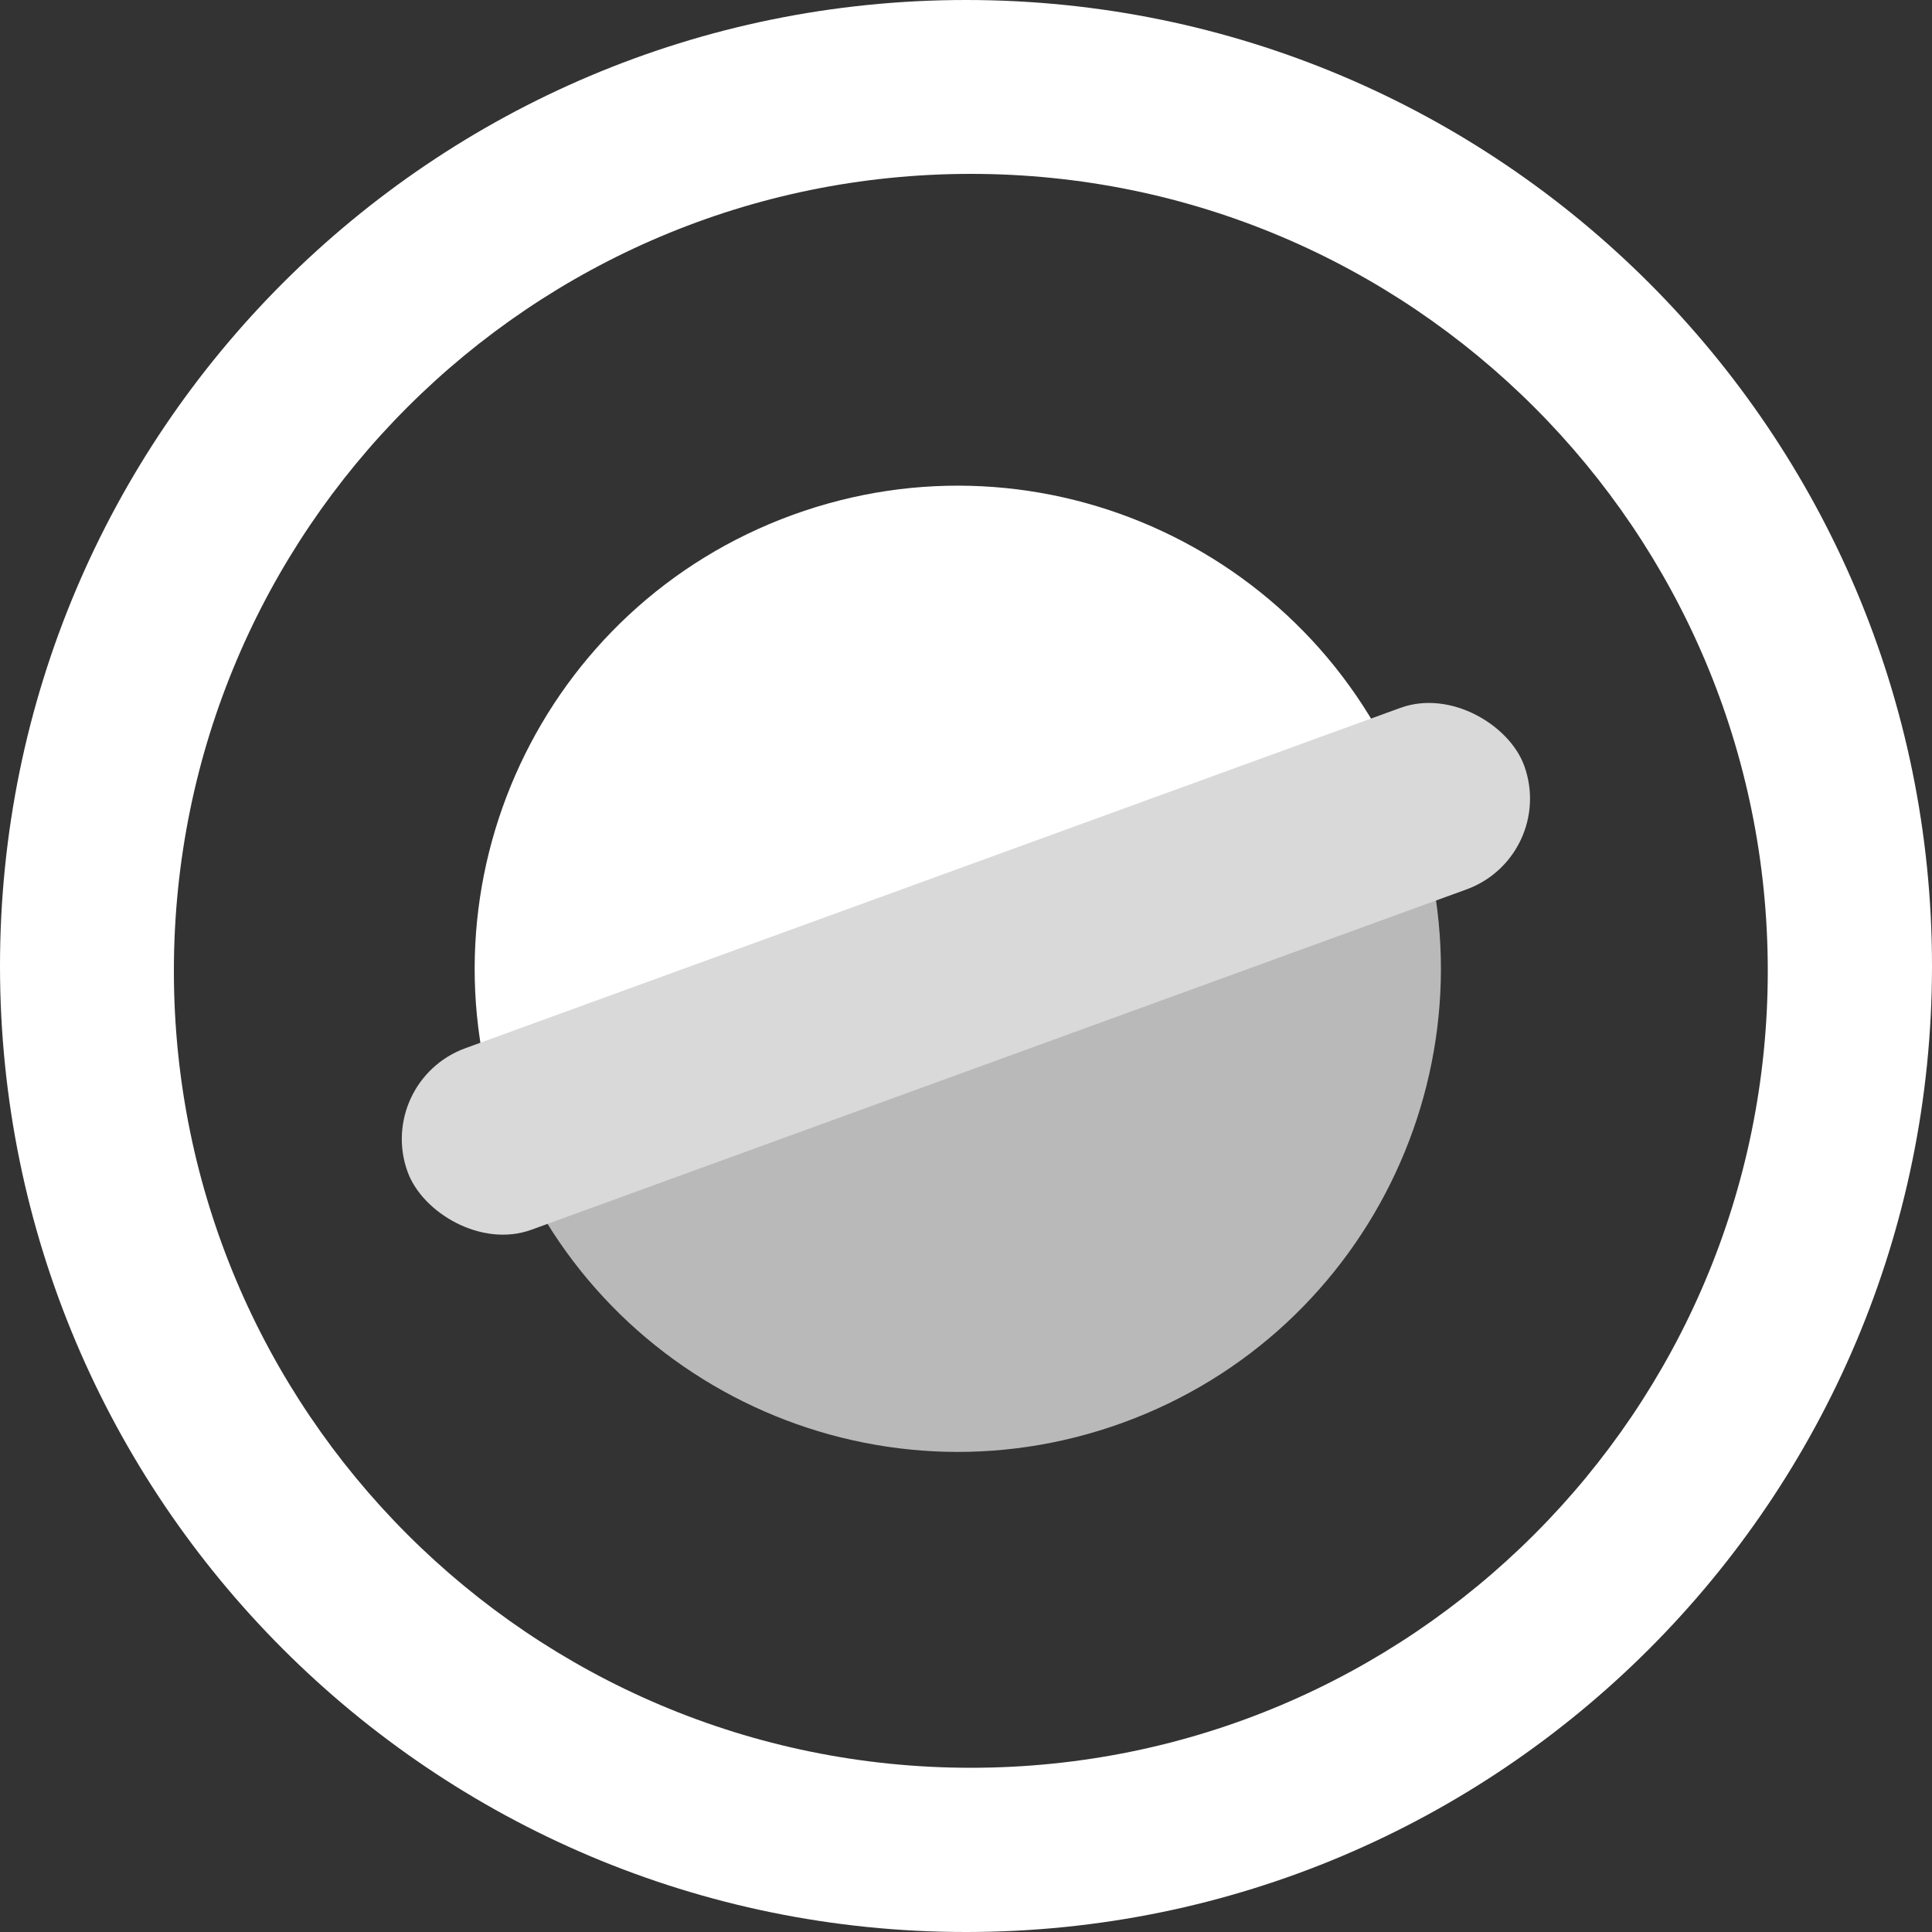
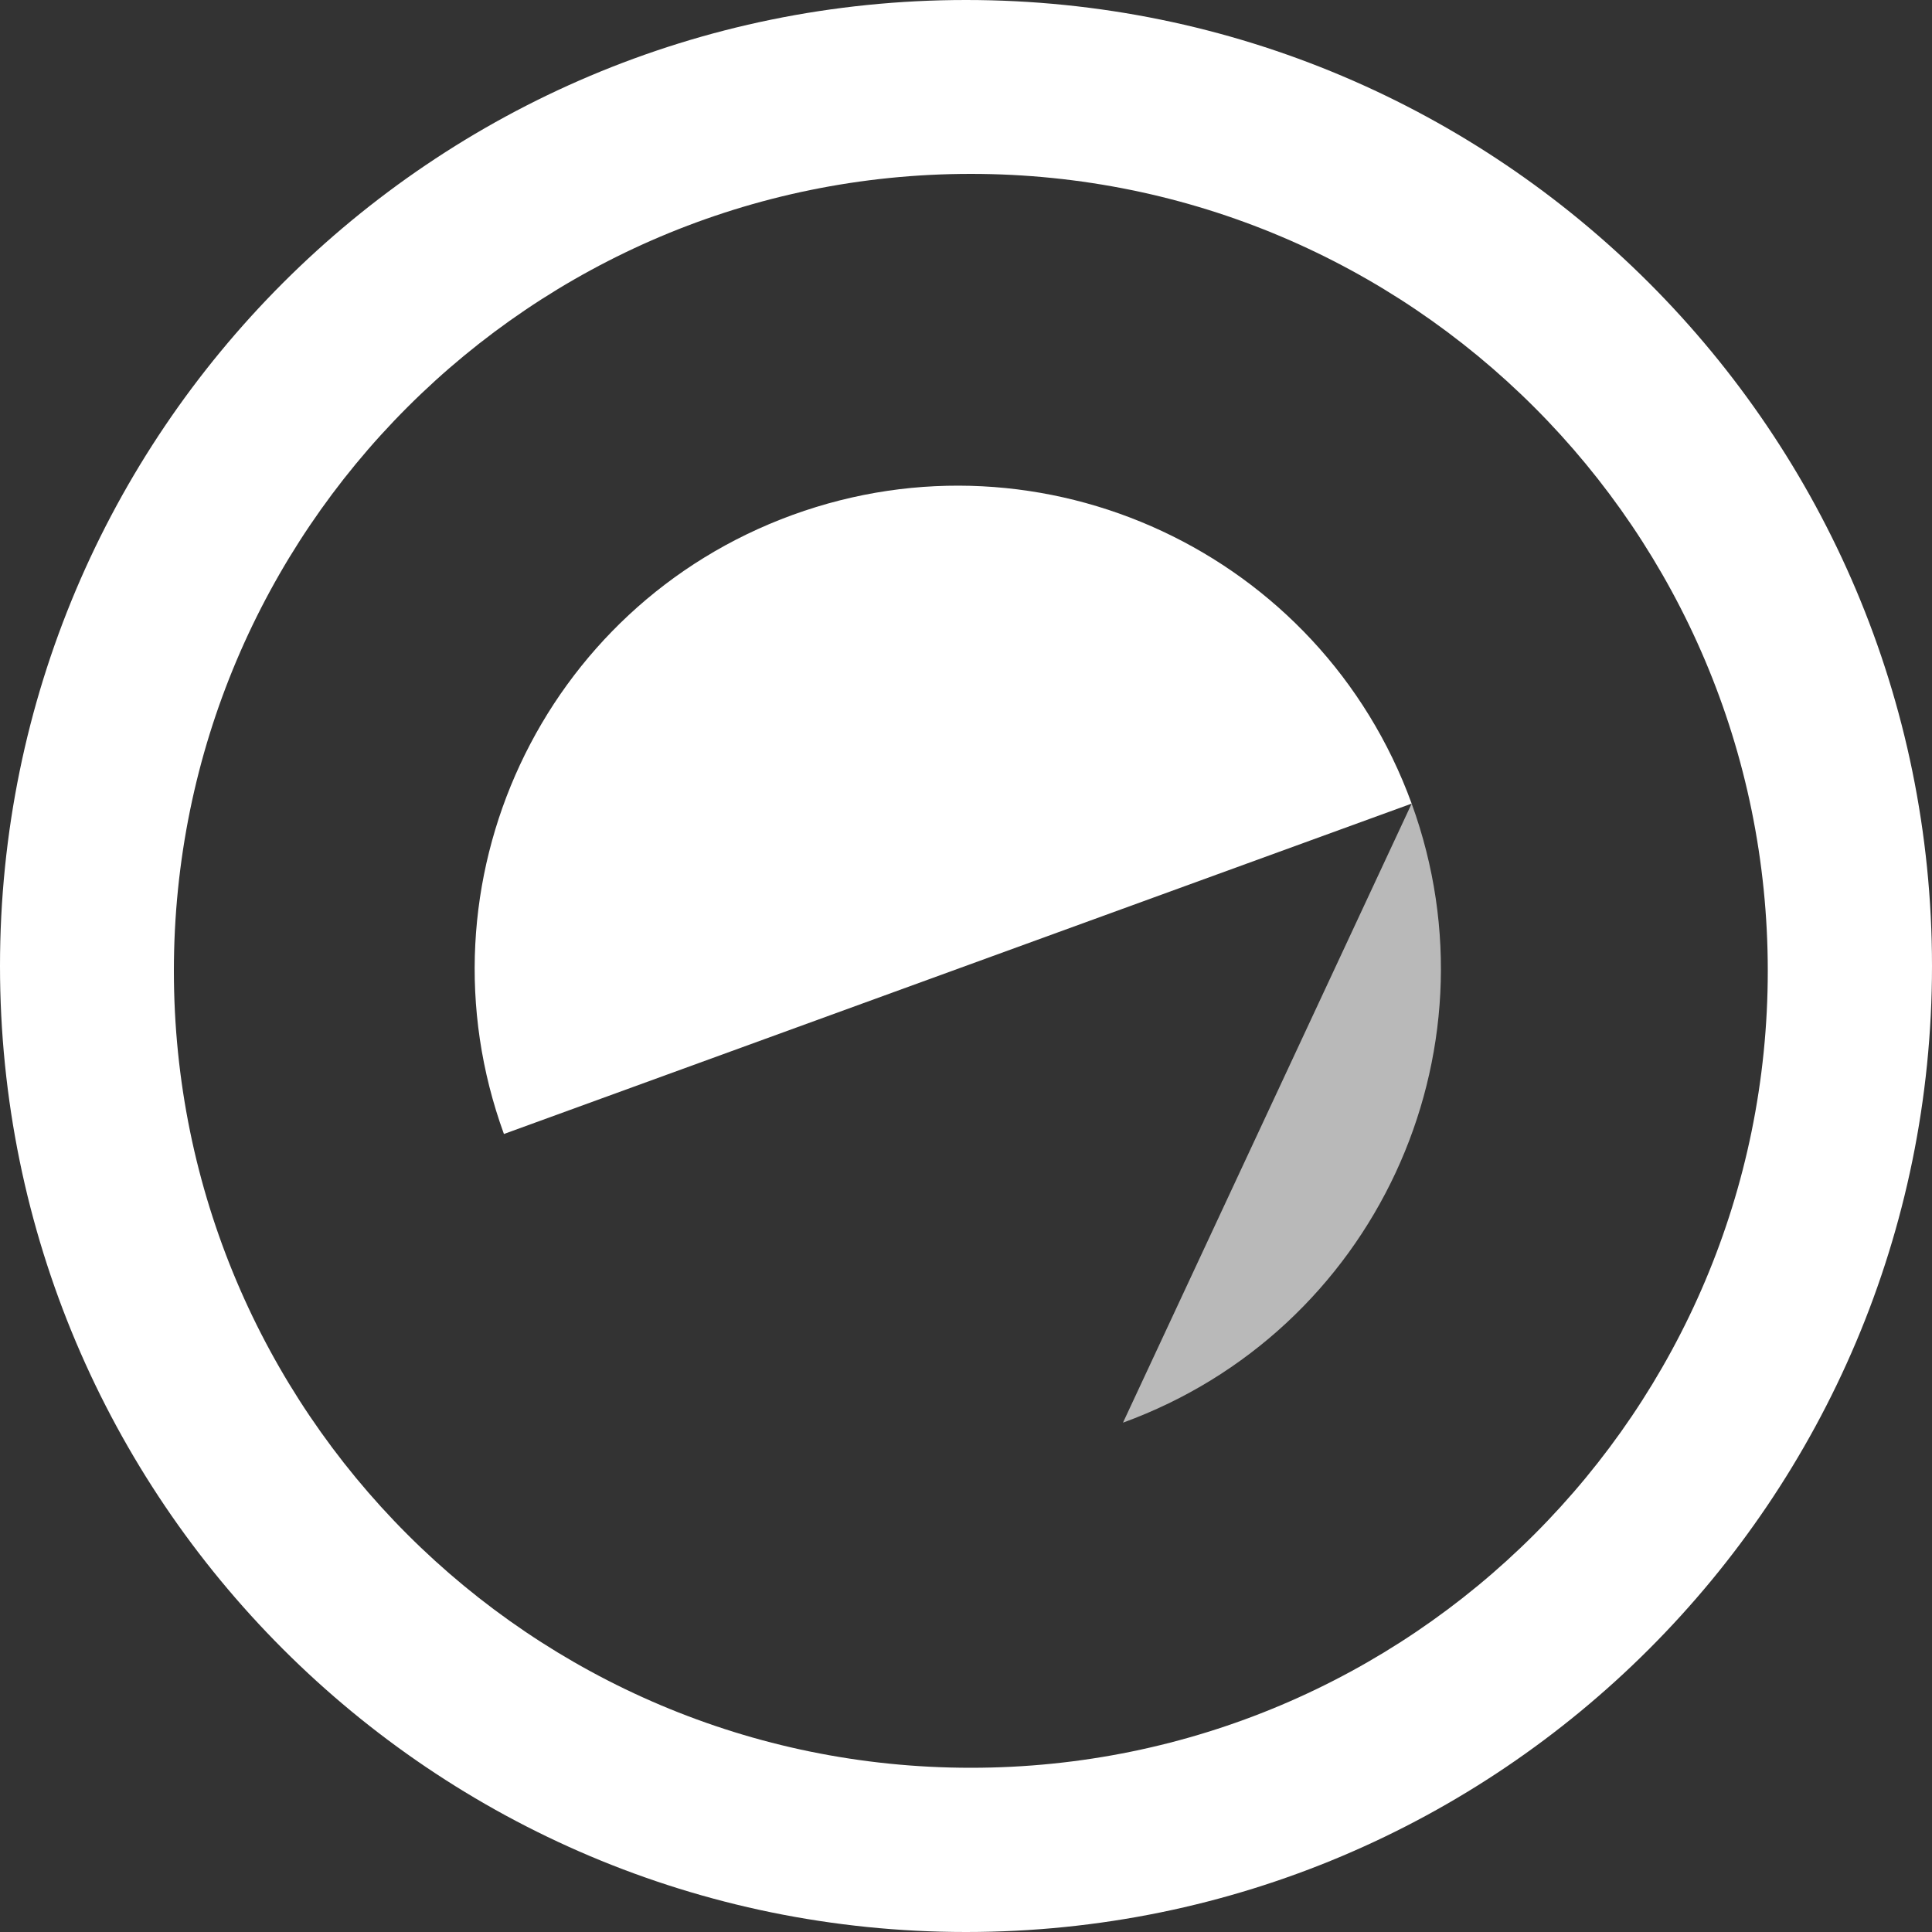
<svg xmlns="http://www.w3.org/2000/svg" width="200" height="200" viewBox="0 0 200 200" fill="none">
  <rect x="0" y="0" width="200" height="200" fill="#333333" stroke="none" />
  <path d="M100 0C155.228 0 200 44.772 200 100C200 155.228 155.228 200 100 200C44.772 200 0 155.228 0 100C0 44.772 44.772 0 100 0ZM100.5 18C54.937 18 18 54.937 18 100.5C18 146.063 54.937 183 100.5 183C146.063 183 183 146.063 183 100.5C183 54.937 146.063 18 100.5 18Z" fill="white" />
-   <path d="M146.135 83.188C155.58 109.137 142.2 137.829 116.251 147.273C90.302 156.718 61.61 143.339 52.166 117.39L146.135 83.188Z" fill="#B9B9B9" />
+   <path d="M146.135 83.188C155.58 109.137 142.2 137.829 116.251 147.273L146.135 83.188Z" fill="#B9B9B9" />
  <path d="M52.166 117.39C42.721 91.441 56.1 62.749 82.049 53.304C107.998 43.86 136.69 57.239 146.135 83.188L52.166 117.39Z" fill="white" />
-   <rect x="38.78" y="111.928" width="123" height="20" rx="10" transform="rotate(-20 38.78 111.928)" fill="#D9D9D9" />
</svg>